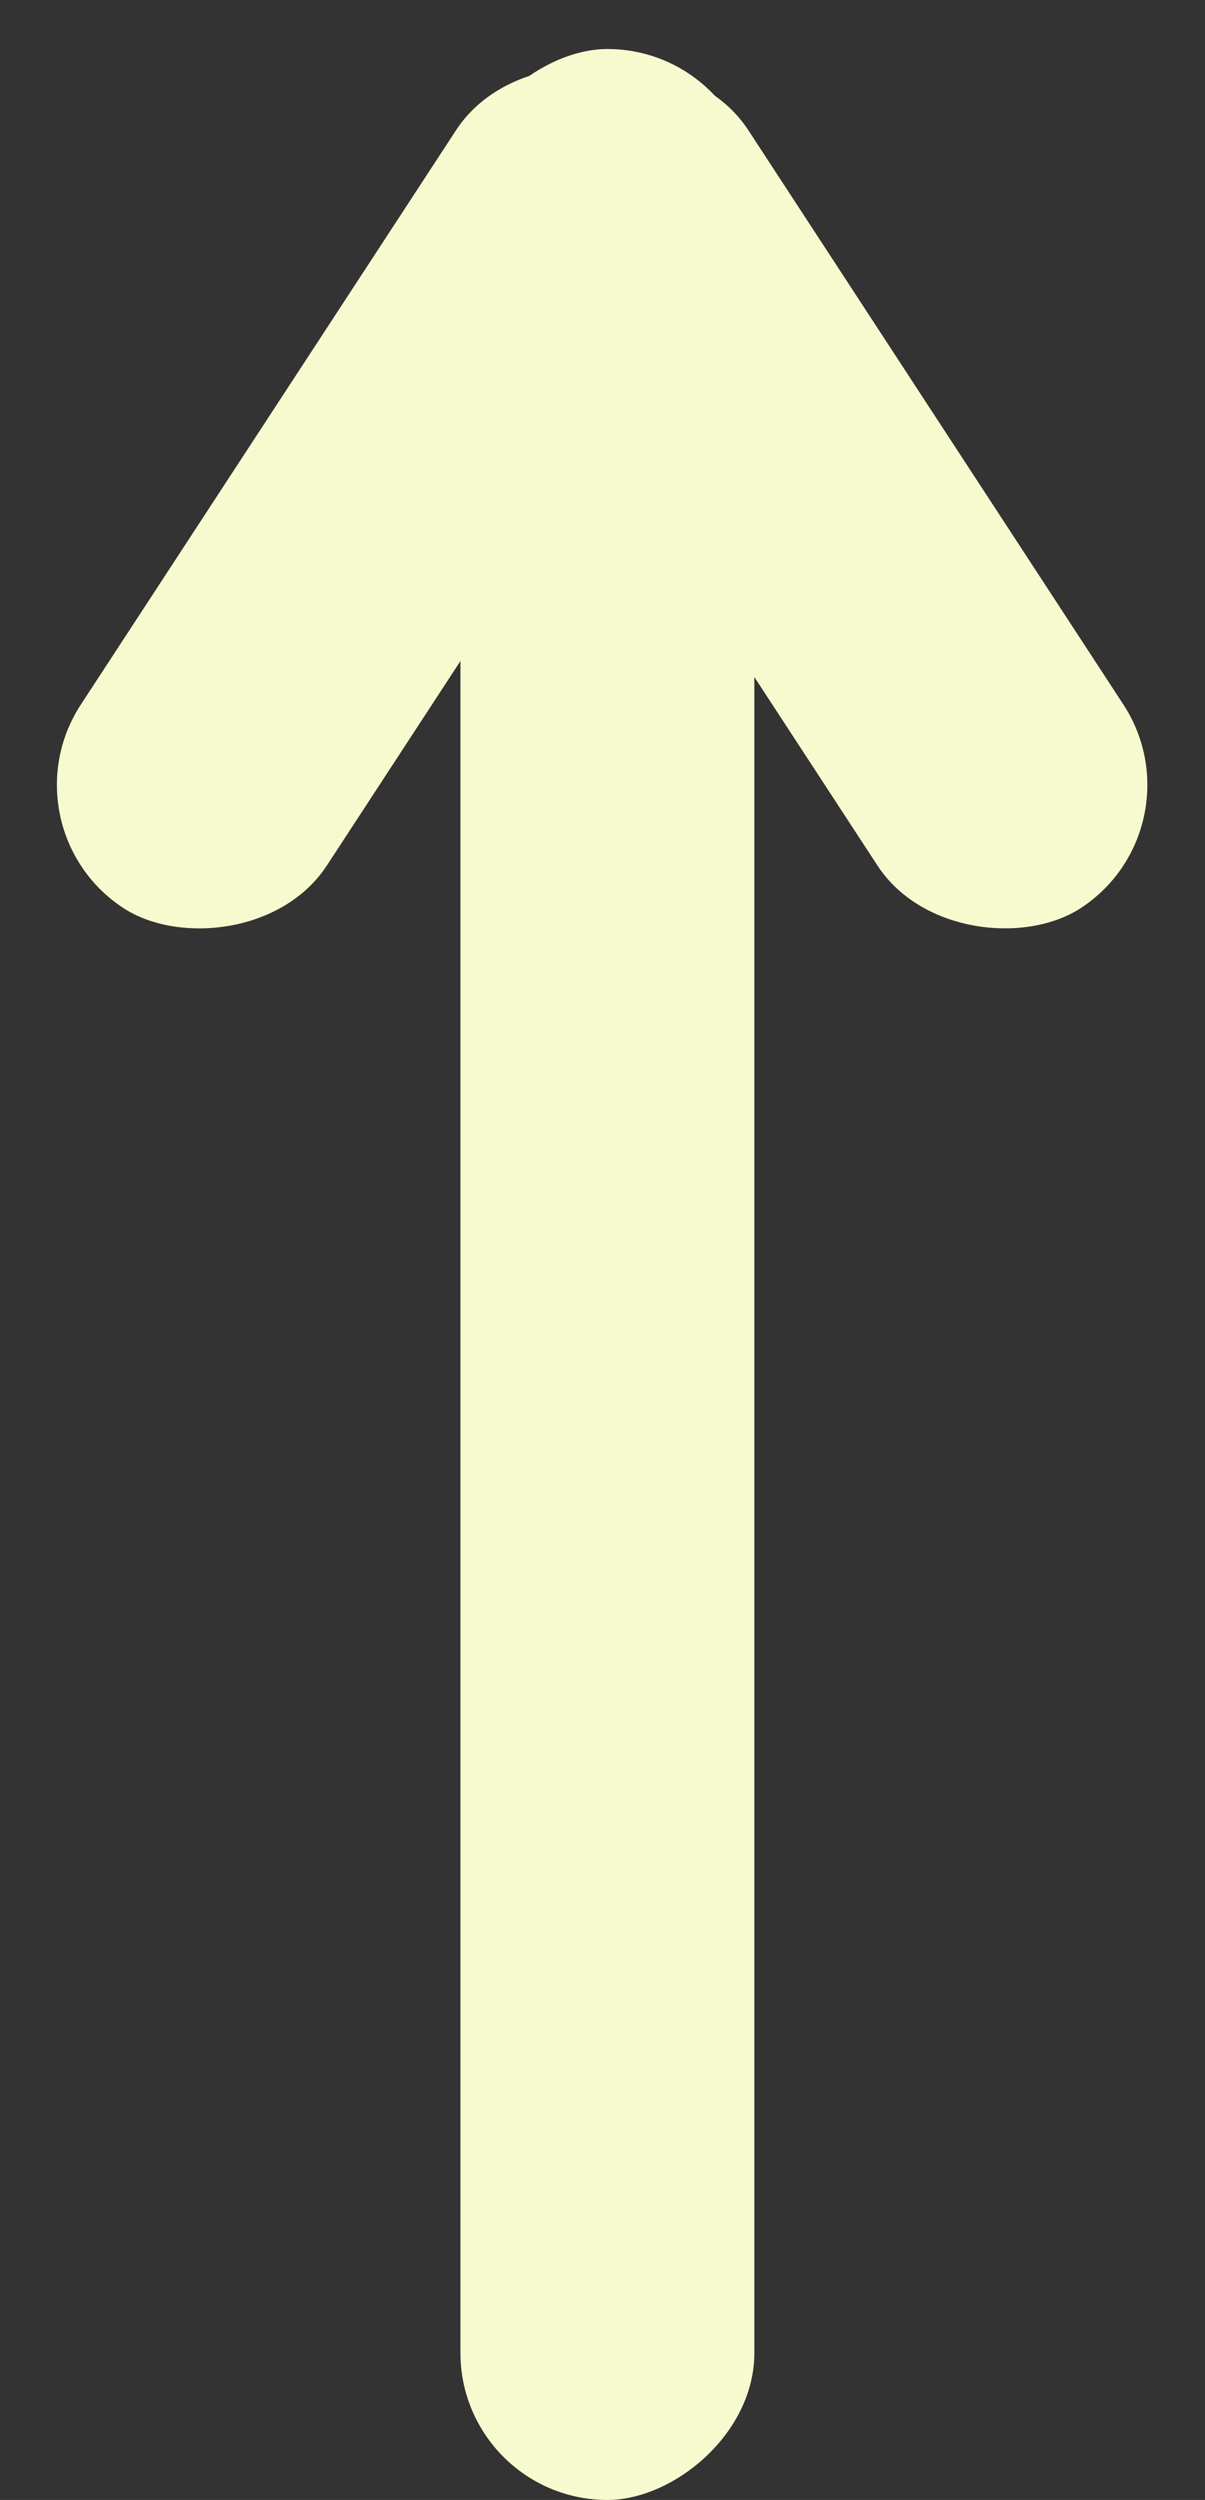
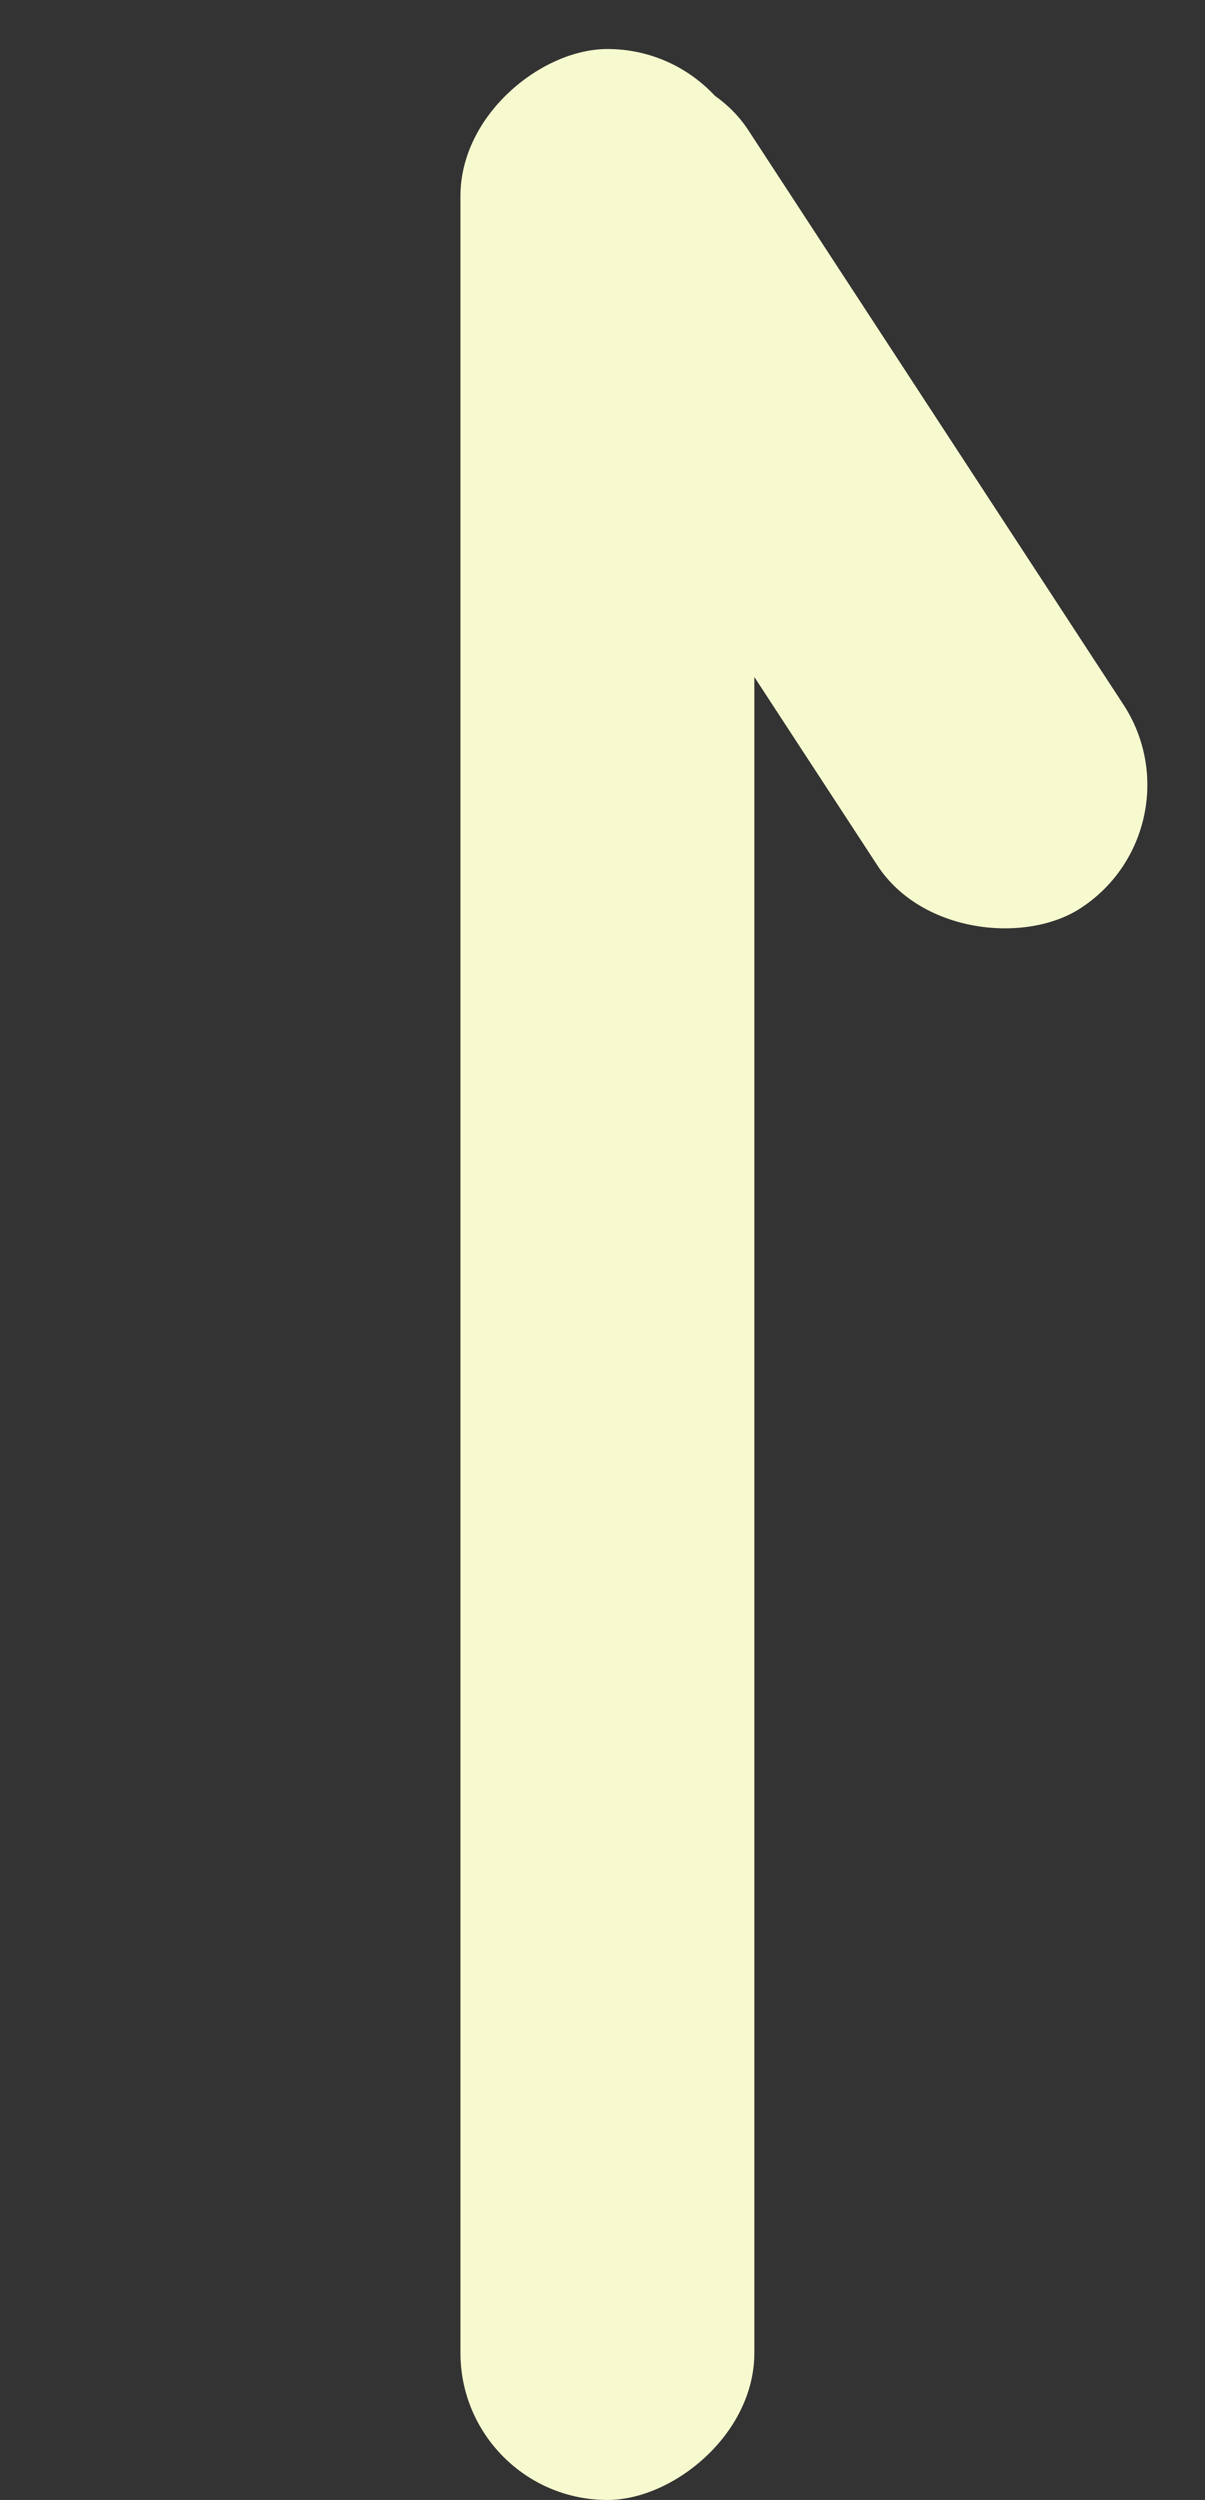
<svg xmlns="http://www.w3.org/2000/svg" width="123" height="255" viewBox="0 0 123 255" fill="none">
  <rect x="0" y="0" width="123" height="255" fill="#333333" stroke="none" />
  <rect x="47" y="255" width="250" height="30" rx="15" transform="rotate(-90 47 255)" fill="#F7FACF" />
-   <rect x="0.047" y="84.42" width="100" height="30" rx="15" transform="rotate(-56.826 0.047 84.42)" fill="#F7FACF" />
  <rect width="100" height="30" rx="15" transform="matrix(-0.547 -0.837 -0.837 0.547 122.875 84.42)" fill="#F7FACF" />
</svg>